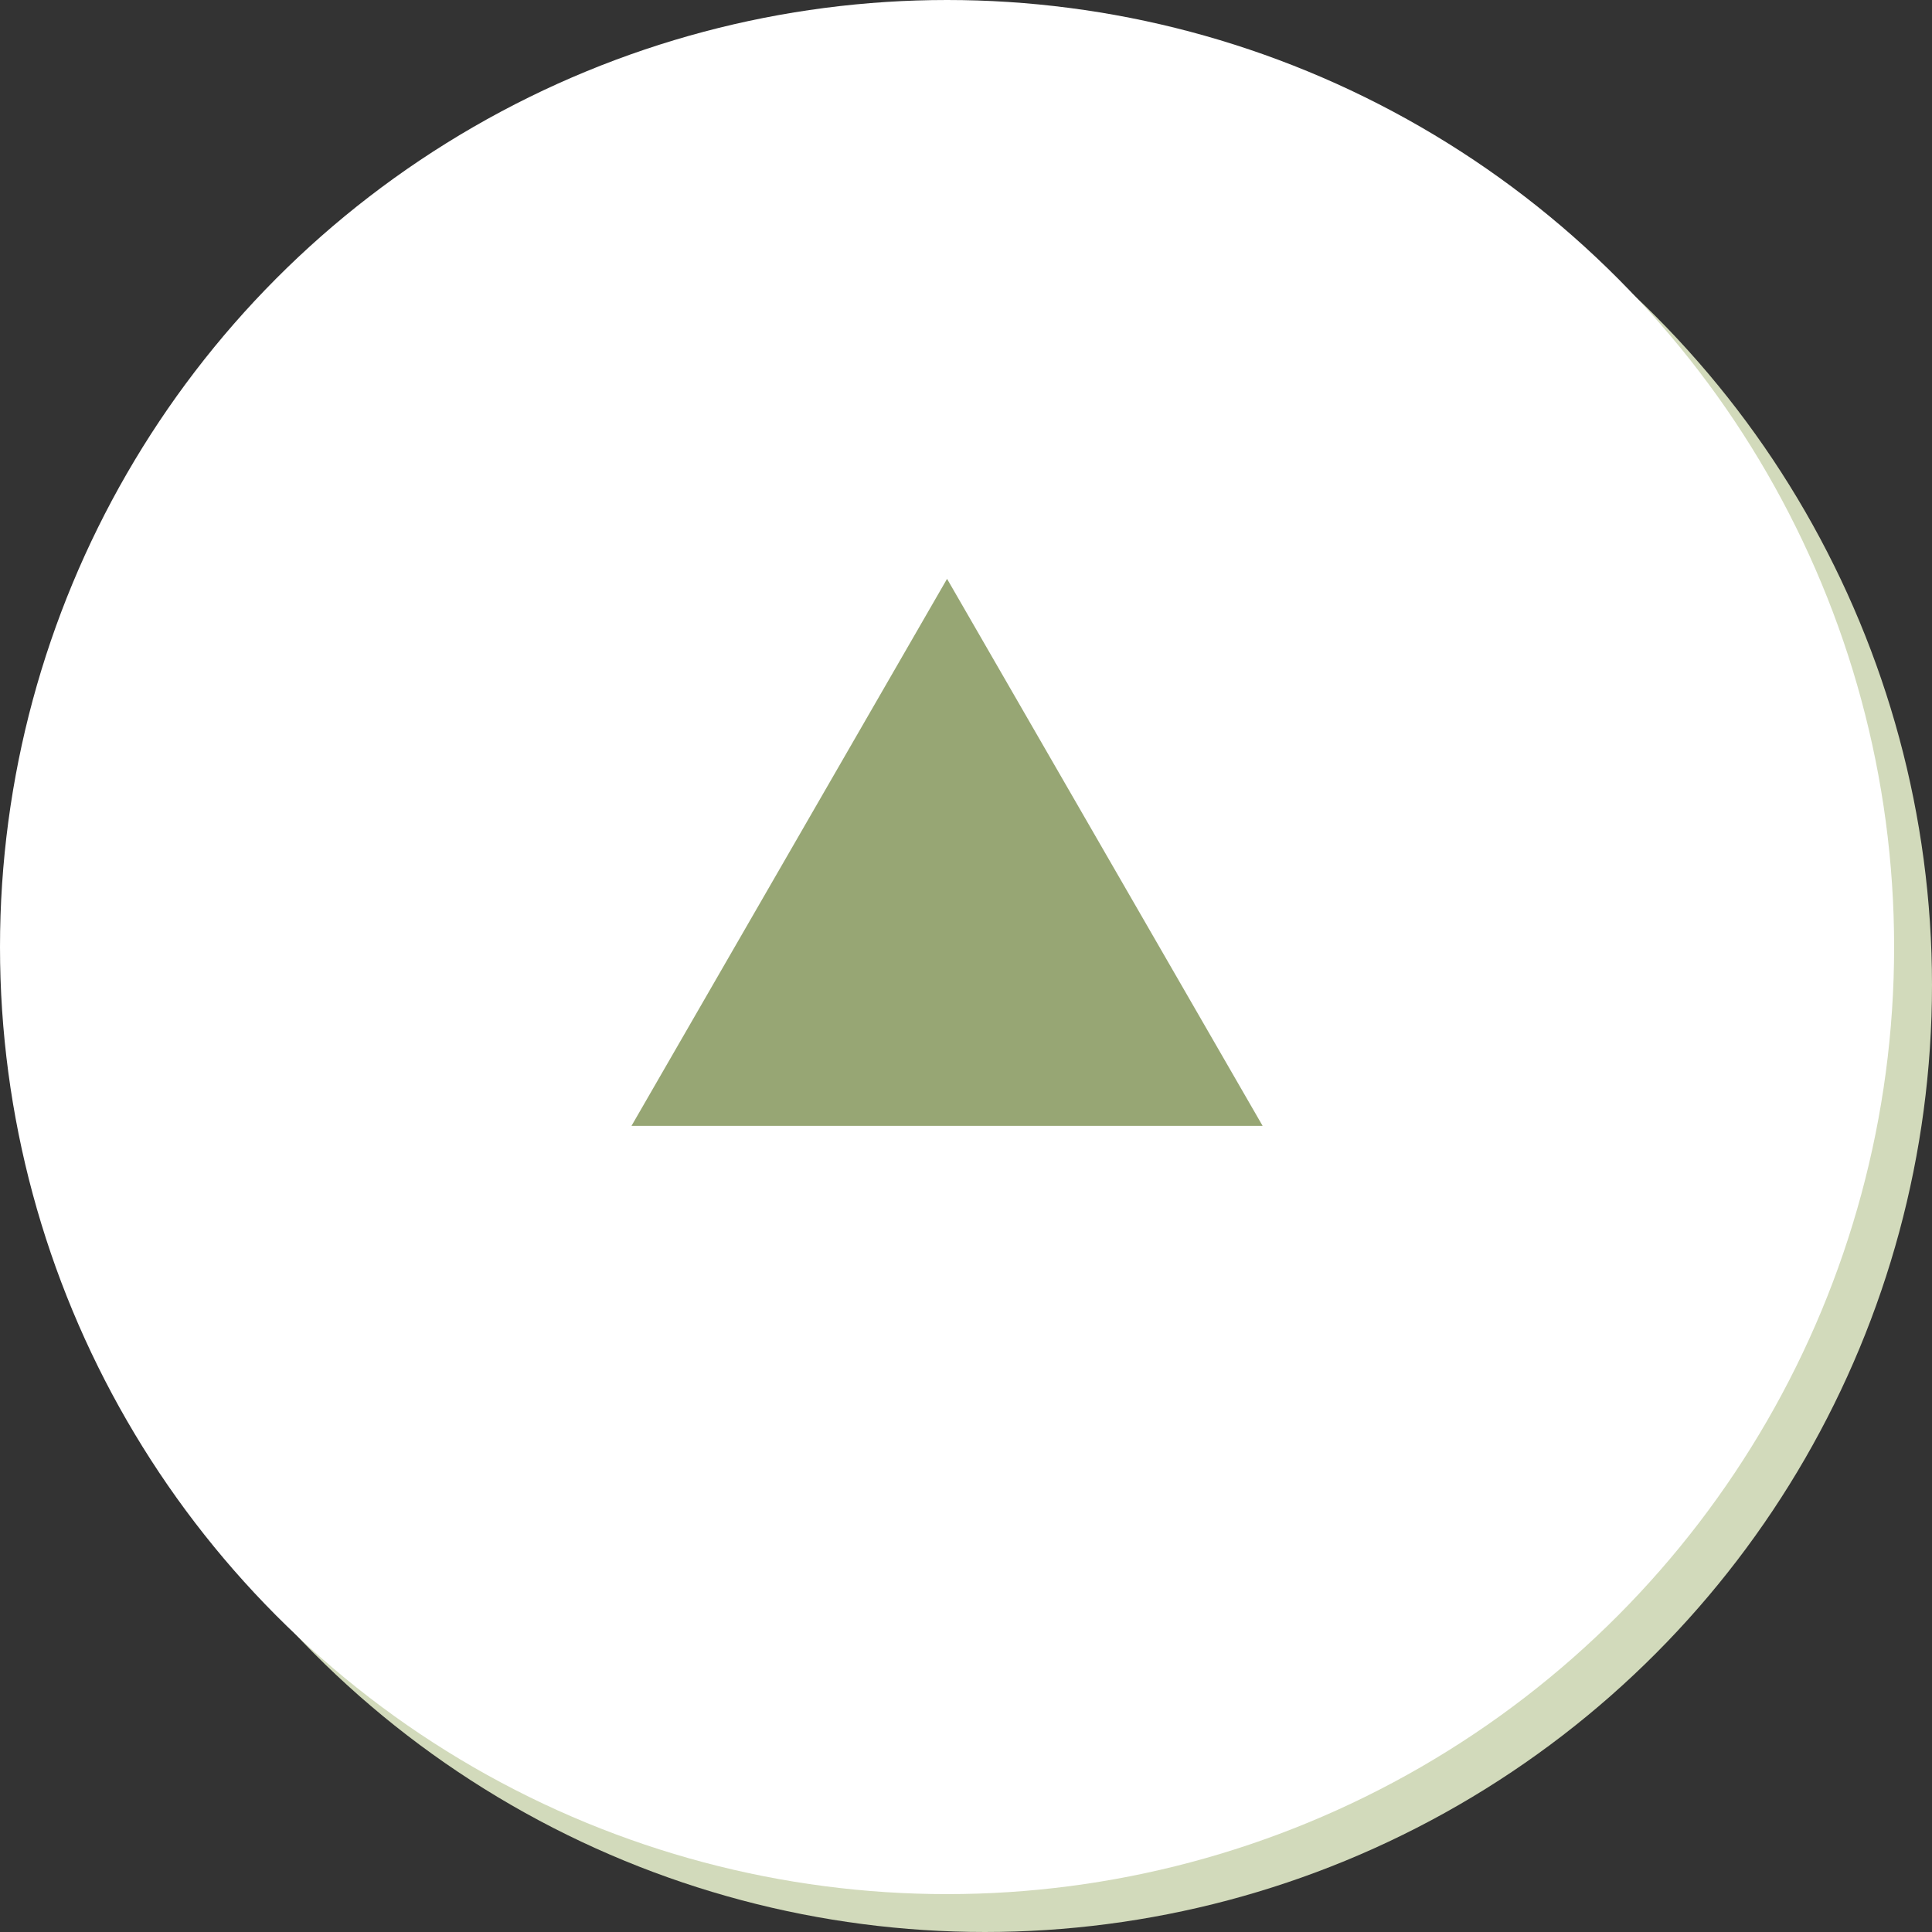
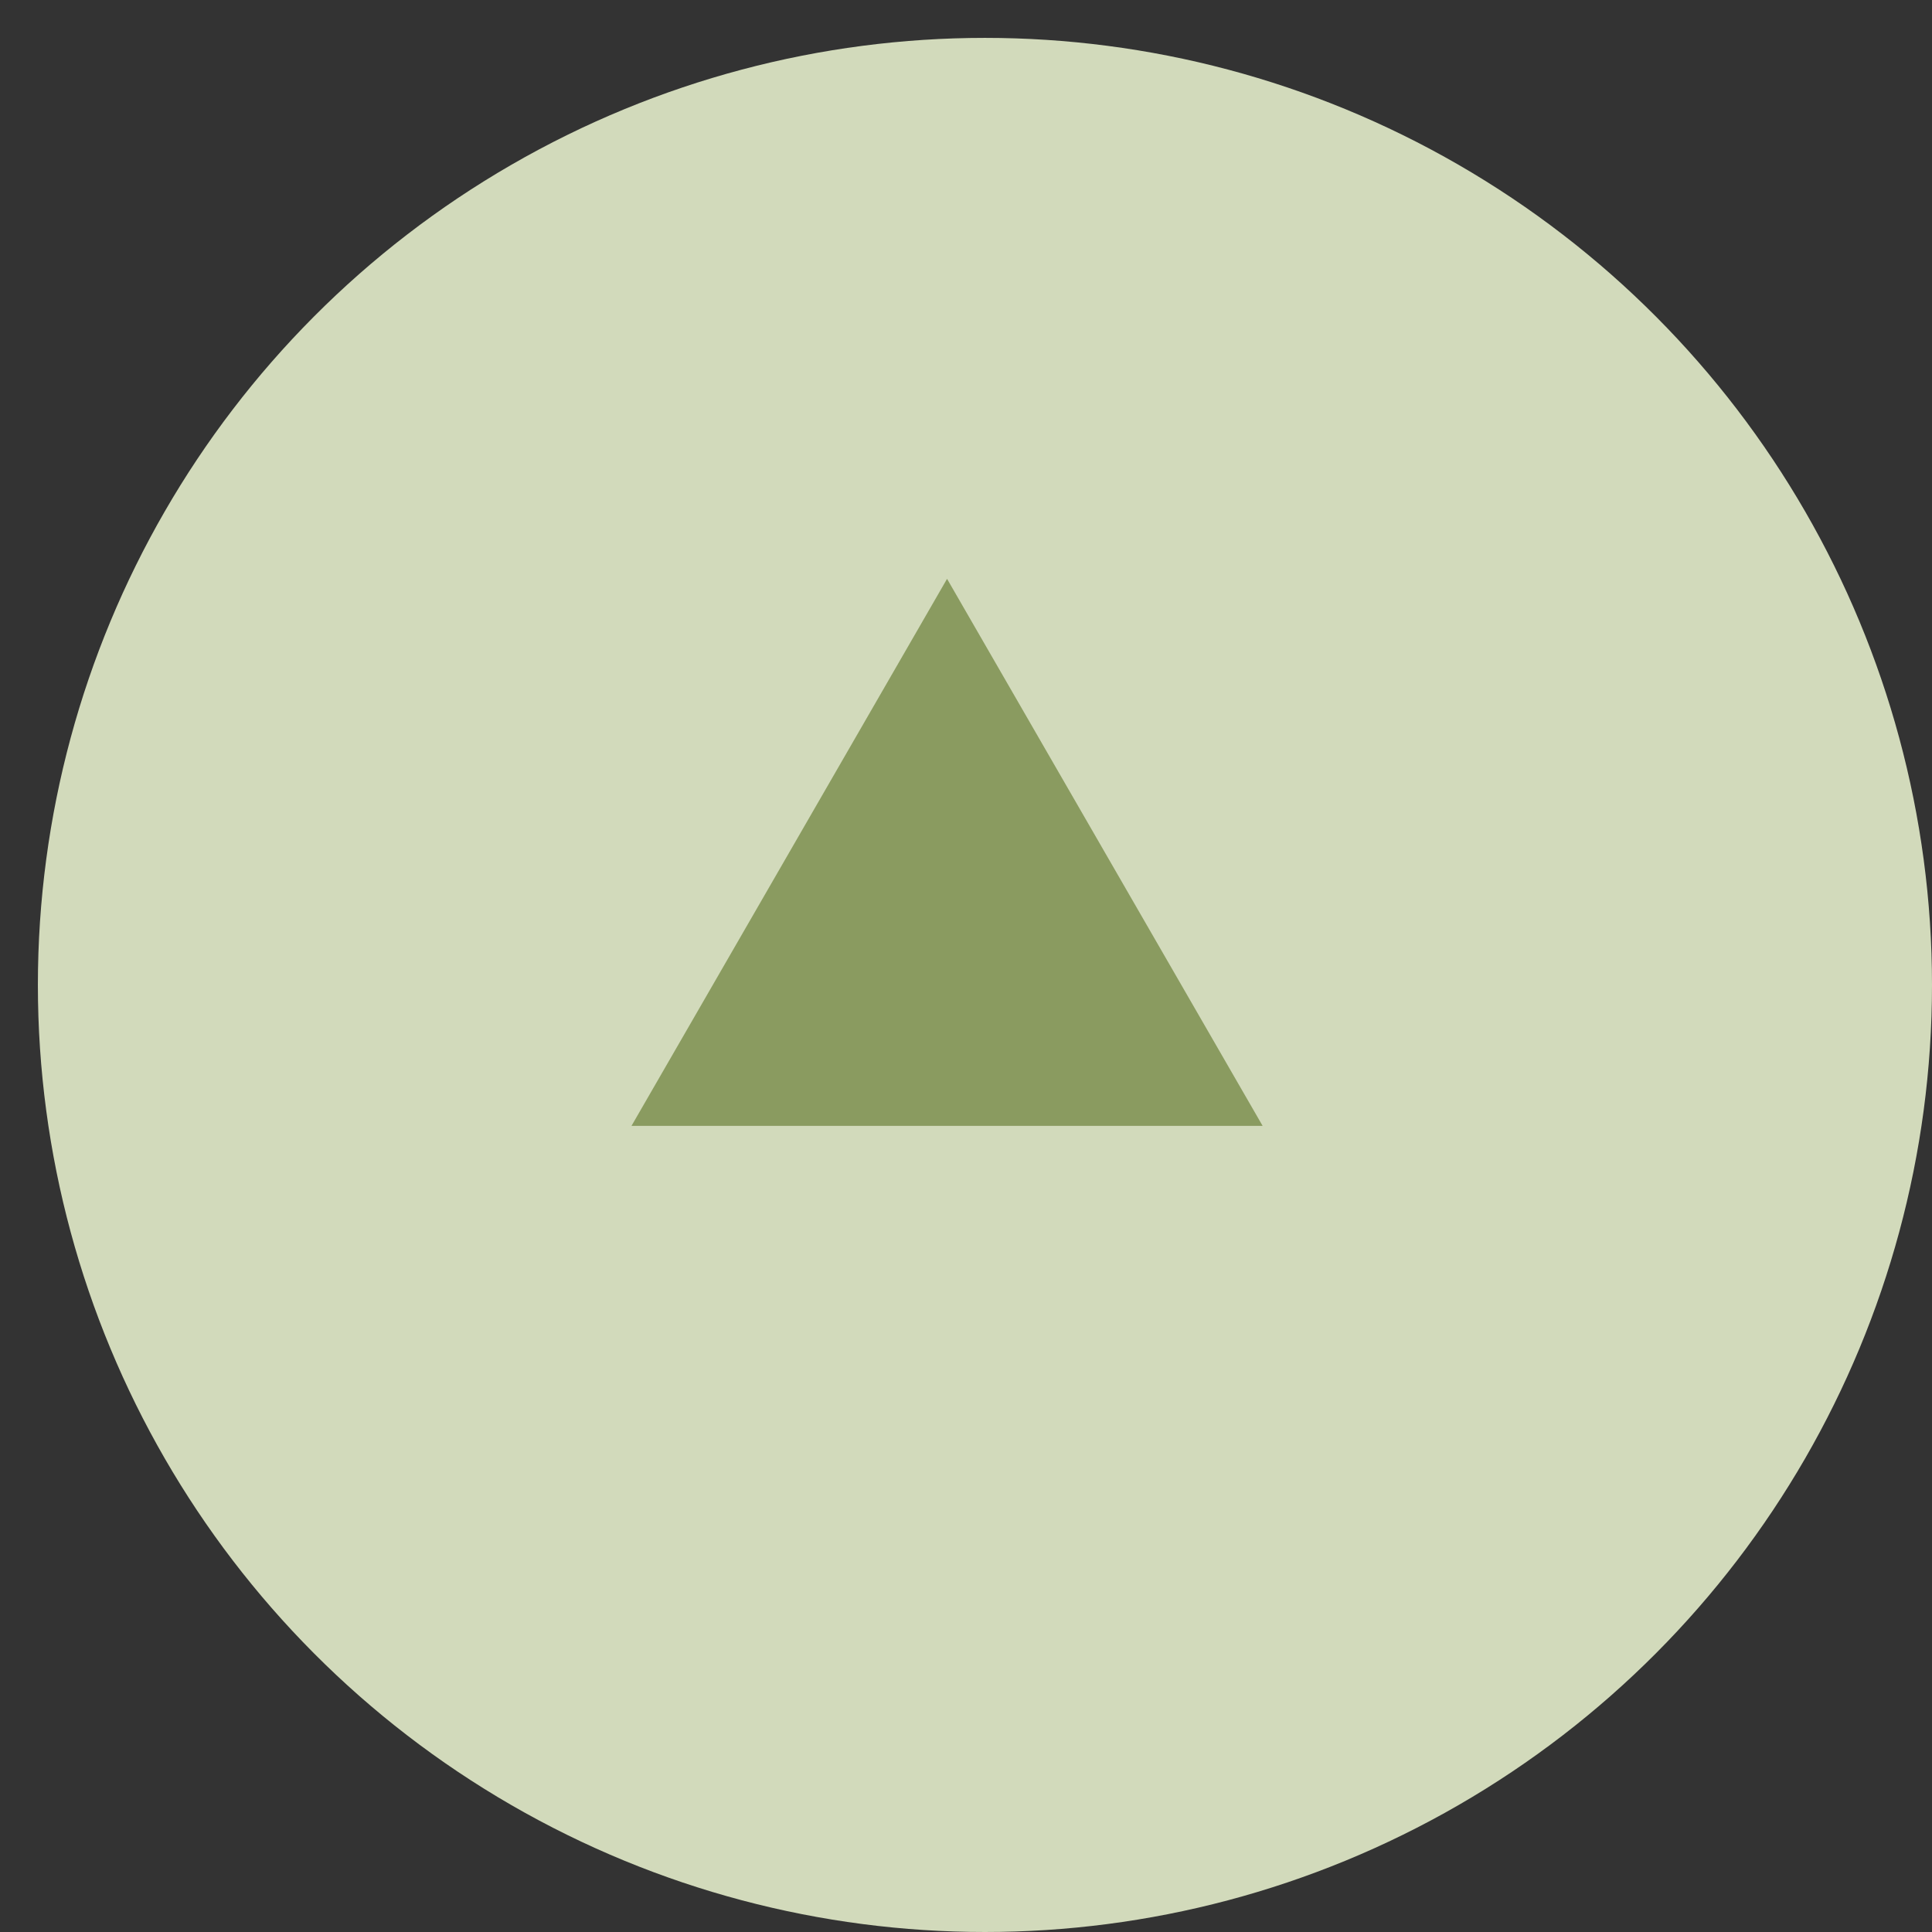
<svg xmlns="http://www.w3.org/2000/svg" width="51" height="51" viewBox="0 0 51 51">
  <rect x="0" y="0" width="51" height="51" fill="#333333" stroke="none" />
  <defs>
    <style>.cls-1{fill:#d2dabb;}.cls-2{fill:#fff;}.cls-3{fill:#6c813a;opacity:0.7;}</style>
  </defs>
  <title>pagetop</title>
  <g id="レイヤー_2" data-name="レイヤー 2">
    <g id="content">
      <circle class="cls-1" cx="26" cy="26" r="25" />
-       <circle class="cls-2" cx="25" cy="25" r="25" />
      <polygon class="cls-3" points="25 15.28 16.67 29.72 33.33 29.72 25 15.28" />
    </g>
  </g>
</svg>